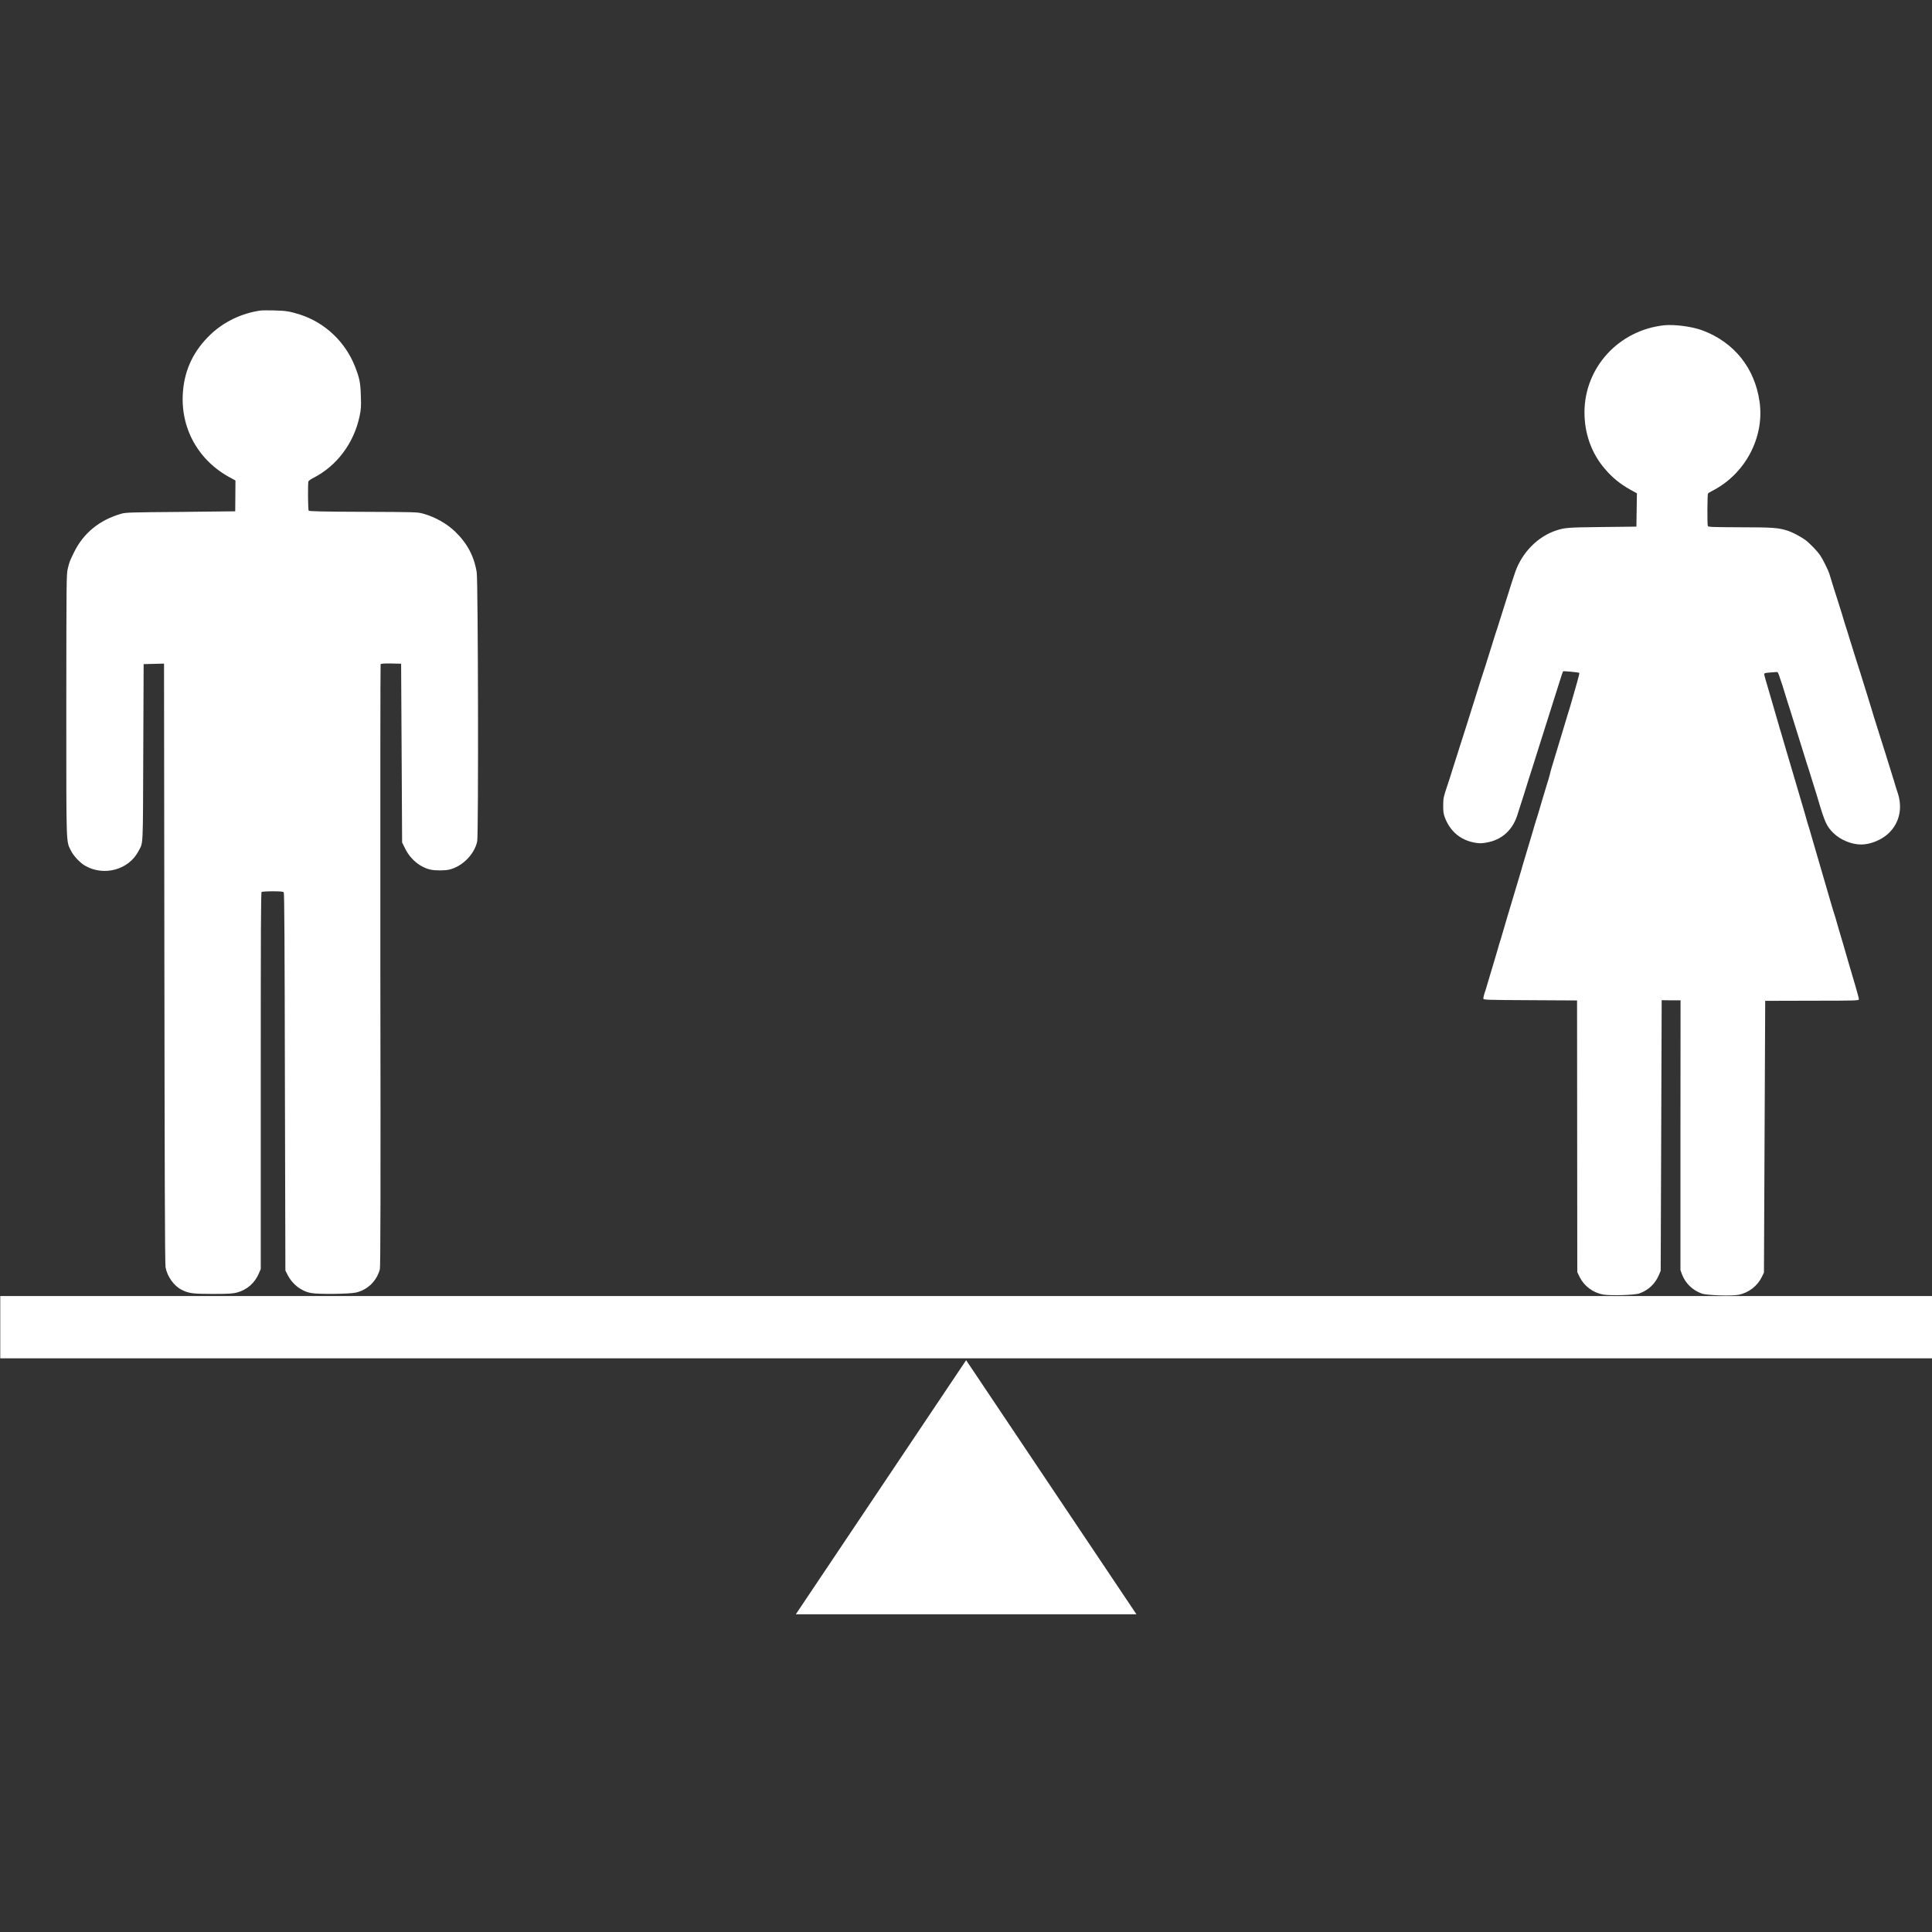
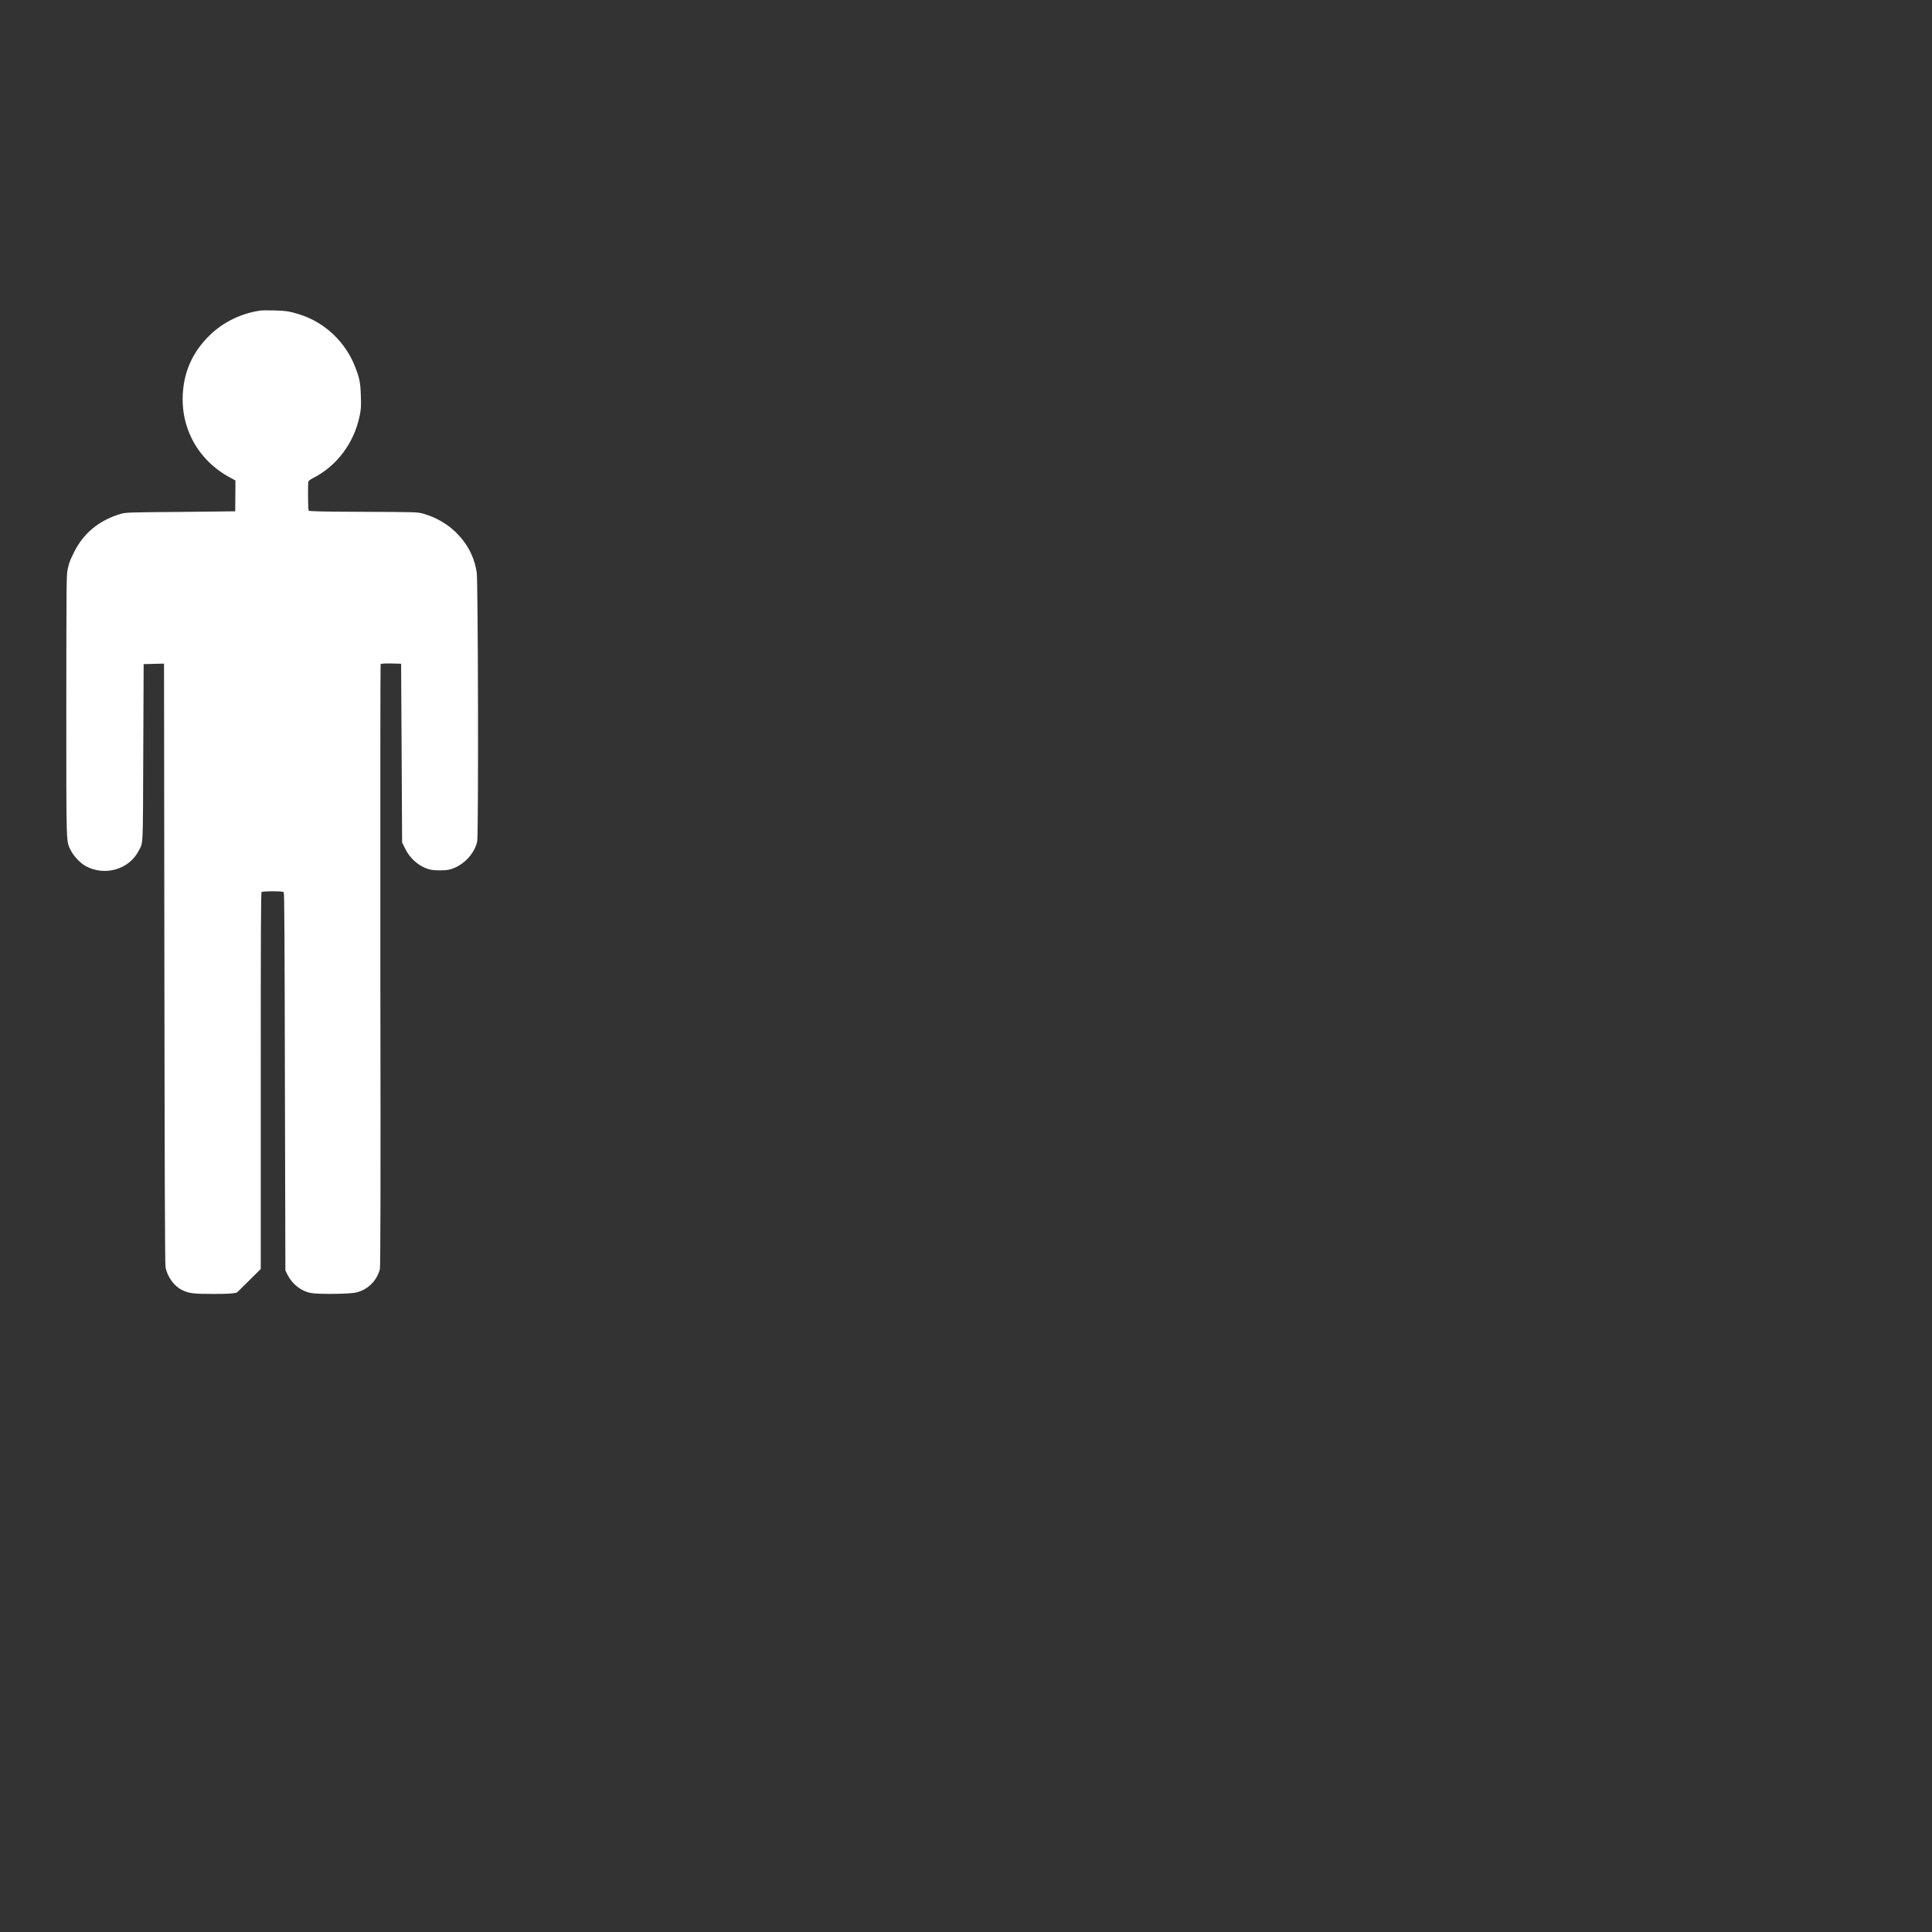
<svg xmlns="http://www.w3.org/2000/svg" width="80" zoomAndPan="magnify" viewBox="0 0 60 60" height="80" preserveAspectRatio="xMidYMid meet" version="1.0">
  <rect x="0" y="0" width="60" height="60" fill="#333333" stroke="none" />
  <defs>
    <clipPath id="da36445ac6">
-       <path d="M 24 42 L 36 42 L 36 50.137 L 24 50.137 Z M 24 42 " clip-rule="nonzero" />
-     </clipPath>
+       </clipPath>
    <clipPath id="251b728445">
      <path d="M 2 9.637 L 15 9.637 L 15 41 L 2 41 Z M 2 9.637 " clip-rule="nonzero" />
    </clipPath>
  </defs>
  <g clip-path="url(#da36445ac6)">
-     <path fill="#ffffff" d="M 30.004 42.242 L 35.293 50.133 C 31.766 50.133 28.242 50.133 24.715 50.133 L 30.004 42.242 " fill-opacity="1" fill-rule="nonzero" />
-   </g>
-   <path fill="#ffffff" d="M 0.008 40.25 L 60 40.25 C 60 40.895 60 41.539 60 42.184 C 40 42.184 20.004 42.184 0.008 42.184 C 0.008 41.539 0.008 40.895 0.008 40.25 " fill-opacity="1" fill-rule="nonzero" />
-   <path fill="#ffffff" d="M 51.68 10.102 C 50.273 10.254 49.211 11.41 49.207 12.801 C 49.207 13.461 49.422 14.07 49.832 14.551 C 50.07 14.832 50.305 15.023 50.629 15.207 L 50.836 15.32 L 50.828 15.84 L 50.82 16.355 L 49.75 16.367 C 48.68 16.379 48.598 16.387 48.332 16.473 C 47.77 16.656 47.281 17.141 47.062 17.75 C 47.02 17.863 46.934 18.133 46.703 18.867 C 46.496 19.527 46.461 19.633 46.441 19.688 C 46.418 19.754 46.242 20.32 46.188 20.496 C 46.168 20.559 46.145 20.637 46.133 20.672 C 46.121 20.703 46.059 20.898 45.992 21.105 C 45.727 21.945 45.629 22.262 45.566 22.461 C 45.527 22.578 45.441 22.848 45.375 23.059 C 45.309 23.273 45.246 23.473 45.234 23.504 C 45.223 23.539 45.172 23.691 45.125 23.844 C 45.078 24 44.992 24.273 44.93 24.453 C 44.828 24.754 44.82 24.801 44.82 25.016 C 44.82 25.203 44.828 25.277 44.871 25.387 C 45.035 25.816 45.352 26.086 45.789 26.168 C 45.945 26.195 45.996 26.195 46.16 26.168 C 46.645 26.086 46.992 25.77 47.137 25.266 C 47.168 25.172 47.215 25.016 47.246 24.926 C 47.273 24.836 47.316 24.711 47.336 24.645 C 47.406 24.414 47.57 23.895 47.59 23.84 C 47.602 23.805 47.66 23.621 47.719 23.43 C 47.781 23.234 47.883 22.914 47.945 22.715 C 48.242 21.773 48.355 21.418 48.441 21.148 C 48.488 20.988 48.539 20.855 48.543 20.848 C 48.555 20.836 49.031 20.879 49.047 20.898 C 49.055 20.902 49.02 21.043 48.973 21.207 C 48.926 21.371 48.879 21.539 48.867 21.578 C 48.855 21.617 48.809 21.777 48.766 21.93 C 48.715 22.086 48.637 22.355 48.582 22.535 C 48.5 22.805 48.406 23.121 48.184 23.852 C 48.164 23.914 48.141 24.012 48.129 24.062 C 48.117 24.113 48.074 24.258 48.035 24.379 C 47.965 24.609 47.855 24.973 47.773 25.258 C 47.746 25.344 47.715 25.445 47.703 25.48 C 47.691 25.512 47.641 25.691 47.586 25.875 C 47.531 26.062 47.438 26.375 47.379 26.566 C 47.32 26.762 47.258 26.969 47.242 27.035 C 47.199 27.184 47.012 27.809 46.824 28.43 C 46.746 28.695 46.664 28.969 46.645 29.039 C 46.625 29.109 46.59 29.23 46.562 29.309 C 46.539 29.387 46.516 29.469 46.508 29.496 C 46.504 29.52 46.461 29.652 46.422 29.789 C 46.352 30.02 46.215 30.488 46.156 30.68 C 46.145 30.723 46.117 30.805 46.098 30.859 C 46.082 30.914 46.066 30.984 46.066 31.008 C 46.066 31.051 46.094 31.055 47.523 31.062 L 48.977 31.07 L 48.984 39.508 L 49.062 39.668 C 49.203 39.945 49.473 40.145 49.785 40.203 C 50.004 40.242 50.766 40.223 50.914 40.168 C 51.195 40.066 51.402 39.871 51.52 39.594 L 51.574 39.465 L 51.59 35.266 L 51.605 31.062 L 51.898 31.066 L 52.191 31.066 L 52.188 35.254 L 52.188 39.445 L 52.238 39.582 C 52.344 39.855 52.559 40.066 52.848 40.172 C 52.992 40.227 53.789 40.254 53.992 40.211 C 54.309 40.148 54.582 39.934 54.715 39.656 L 54.781 39.52 L 54.82 31.082 L 56.277 31.078 C 57.676 31.078 57.73 31.074 57.73 31.031 C 57.73 31.008 57.68 30.816 57.617 30.605 C 57.555 30.395 57.449 30.031 57.379 29.797 C 57.312 29.566 57.242 29.328 57.227 29.27 C 57.172 29.09 57.051 28.68 57.004 28.508 C 56.977 28.418 56.945 28.32 56.934 28.285 C 56.922 28.254 56.895 28.152 56.867 28.062 C 56.641 27.285 56.203 25.777 56.188 25.73 C 56.176 25.699 56.109 25.48 56.047 25.25 C 55.977 25.016 55.848 24.57 55.754 24.254 C 55.66 23.938 55.523 23.473 55.449 23.223 C 55.375 22.969 55.309 22.738 55.297 22.703 C 55.285 22.672 55.258 22.582 55.238 22.504 C 55.215 22.43 55.18 22.301 55.156 22.223 C 55.133 22.148 55.098 22.023 55.078 21.953 C 55.059 21.883 55.008 21.715 54.969 21.578 C 54.824 21.09 54.809 21.027 54.793 20.965 C 54.777 20.898 54.777 20.898 55.16 20.871 C 55.215 20.863 55.223 20.883 55.289 21.09 C 55.332 21.211 55.391 21.391 55.418 21.488 C 55.445 21.582 55.488 21.723 55.512 21.793 C 55.535 21.863 55.605 22.078 55.664 22.273 C 55.723 22.465 55.824 22.793 55.891 23 C 55.957 23.207 56.031 23.457 56.066 23.562 C 56.098 23.664 56.137 23.793 56.156 23.844 C 56.172 23.895 56.227 24.062 56.273 24.219 C 56.32 24.375 56.367 24.527 56.379 24.559 C 56.391 24.59 56.426 24.711 56.461 24.828 C 56.668 25.531 56.73 25.664 56.93 25.863 C 57.145 26.078 57.496 26.227 57.801 26.227 C 58.09 26.227 58.441 26.082 58.656 25.875 C 58.988 25.555 59.09 25.102 58.938 24.633 C 58.906 24.539 58.855 24.379 58.828 24.281 C 58.801 24.188 58.758 24.047 58.734 23.977 C 58.711 23.906 58.66 23.738 58.617 23.602 C 58.574 23.465 58.52 23.281 58.488 23.191 C 58.461 23.102 58.398 22.902 58.348 22.746 C 58.301 22.59 58.246 22.422 58.23 22.371 C 58.211 22.32 58.188 22.238 58.176 22.195 C 58.16 22.133 57.82 21.039 57.77 20.883 C 57.742 20.805 57.516 20.078 57.434 19.816 C 57.387 19.66 57.336 19.492 57.316 19.441 C 57.301 19.387 57.246 19.219 57.203 19.066 C 57.156 18.91 57.09 18.707 57.062 18.617 C 57.016 18.477 56.891 18.086 56.809 17.809 C 56.773 17.699 56.613 17.375 56.527 17.246 C 56.43 17.105 56.195 16.863 56.062 16.766 C 55.926 16.668 55.668 16.531 55.527 16.484 C 55.234 16.391 55.074 16.375 54.047 16.375 C 53.164 16.371 53.051 16.367 53.039 16.336 C 53.016 16.285 53.023 15.359 53.043 15.328 C 53.055 15.312 53.109 15.277 53.164 15.25 C 54.191 14.734 54.805 13.586 54.645 12.477 C 54.496 11.43 53.859 10.633 52.875 10.262 C 52.555 10.141 52.008 10.07 51.68 10.102 Z M 51.68 10.102 " fill-opacity="1" fill-rule="nonzero" />
+     </g>
  <g clip-path="url(#251b728445)">
-     <path fill="#ffffff" d="M 8.086 9.645 C 7.496 9.73 6.949 9.996 6.539 10.387 C 6.027 10.875 5.742 11.453 5.684 12.141 C 5.582 13.285 6.16 14.324 7.191 14.855 L 7.312 14.922 L 7.309 15.402 L 7.305 15.879 L 5.613 15.898 C 4.07 15.91 3.914 15.914 3.77 15.953 C 3.09 16.148 2.59 16.555 2.297 17.156 C 2.16 17.438 2.16 17.438 2.105 17.66 C 2.062 17.828 2.062 18.062 2.059 21.91 C 2.059 26.387 2.051 26.102 2.203 26.418 C 2.285 26.582 2.48 26.789 2.637 26.883 C 3.23 27.227 4.008 27.012 4.309 26.418 C 4.449 26.152 4.438 26.371 4.449 23.375 L 4.461 20.625 L 5.094 20.609 L 5.105 29.918 C 5.113 36.148 5.121 39.27 5.141 39.355 C 5.195 39.648 5.406 39.941 5.648 40.059 C 5.863 40.168 6 40.184 6.613 40.184 C 7.098 40.184 7.219 40.176 7.359 40.141 C 7.672 40.059 7.918 39.84 8.043 39.539 L 8.098 39.41 L 8.098 33.566 C 8.098 28.934 8.102 27.715 8.125 27.699 C 8.141 27.691 8.297 27.68 8.469 27.68 C 8.703 27.68 8.789 27.688 8.812 27.711 C 8.832 27.734 8.84 29.336 8.848 33.602 L 8.863 39.457 L 8.93 39.59 C 9.078 39.883 9.355 40.102 9.664 40.156 C 9.879 40.199 10.859 40.188 11.055 40.141 C 11.414 40.059 11.699 39.785 11.797 39.418 C 11.816 39.332 11.824 37.191 11.812 29.984 C 11.809 24.855 11.812 20.645 11.82 20.629 C 11.832 20.609 11.93 20.602 12.148 20.605 L 12.457 20.613 L 12.473 23.387 L 12.488 26.164 L 12.582 26.352 C 12.742 26.684 13.051 26.938 13.375 27.008 C 13.523 27.039 13.805 27.039 13.945 27.008 C 14.355 26.914 14.734 26.535 14.82 26.129 C 14.863 25.926 14.848 18.062 14.805 17.777 C 14.727 17.281 14.512 16.875 14.137 16.512 C 13.871 16.258 13.52 16.059 13.145 15.953 C 12.957 15.902 12.938 15.902 11.277 15.895 C 10.008 15.891 9.602 15.879 9.586 15.859 C 9.562 15.824 9.559 15.008 9.578 14.949 C 9.59 14.93 9.652 14.883 9.719 14.848 C 10.453 14.48 10.992 13.766 11.168 12.922 C 11.211 12.719 11.219 12.629 11.207 12.305 C 11.195 11.891 11.168 11.75 11.031 11.398 C 10.734 10.629 10.102 10.023 9.32 9.77 C 9.012 9.672 8.875 9.648 8.516 9.641 C 8.32 9.637 8.129 9.637 8.086 9.645 Z M 8.086 9.645 " fill-opacity="1" fill-rule="nonzero" />
+     <path fill="#ffffff" d="M 8.086 9.645 C 7.496 9.73 6.949 9.996 6.539 10.387 C 6.027 10.875 5.742 11.453 5.684 12.141 C 5.582 13.285 6.16 14.324 7.191 14.855 L 7.312 14.922 L 7.309 15.402 L 7.305 15.879 L 5.613 15.898 C 4.07 15.91 3.914 15.914 3.77 15.953 C 3.09 16.148 2.59 16.555 2.297 17.156 C 2.16 17.438 2.16 17.438 2.105 17.66 C 2.062 17.828 2.062 18.062 2.059 21.91 C 2.059 26.387 2.051 26.102 2.203 26.418 C 2.285 26.582 2.48 26.789 2.637 26.883 C 3.23 27.227 4.008 27.012 4.309 26.418 C 4.449 26.152 4.438 26.371 4.449 23.375 L 4.461 20.625 L 5.094 20.609 L 5.105 29.918 C 5.113 36.148 5.121 39.27 5.141 39.355 C 5.195 39.648 5.406 39.941 5.648 40.059 C 5.863 40.168 6 40.184 6.613 40.184 C 7.098 40.184 7.219 40.176 7.359 40.141 L 8.098 39.41 L 8.098 33.566 C 8.098 28.934 8.102 27.715 8.125 27.699 C 8.141 27.691 8.297 27.68 8.469 27.68 C 8.703 27.68 8.789 27.688 8.812 27.711 C 8.832 27.734 8.84 29.336 8.848 33.602 L 8.863 39.457 L 8.93 39.59 C 9.078 39.883 9.355 40.102 9.664 40.156 C 9.879 40.199 10.859 40.188 11.055 40.141 C 11.414 40.059 11.699 39.785 11.797 39.418 C 11.816 39.332 11.824 37.191 11.812 29.984 C 11.809 24.855 11.812 20.645 11.82 20.629 C 11.832 20.609 11.93 20.602 12.148 20.605 L 12.457 20.613 L 12.473 23.387 L 12.488 26.164 L 12.582 26.352 C 12.742 26.684 13.051 26.938 13.375 27.008 C 13.523 27.039 13.805 27.039 13.945 27.008 C 14.355 26.914 14.734 26.535 14.82 26.129 C 14.863 25.926 14.848 18.062 14.805 17.777 C 14.727 17.281 14.512 16.875 14.137 16.512 C 13.871 16.258 13.52 16.059 13.145 15.953 C 12.957 15.902 12.938 15.902 11.277 15.895 C 10.008 15.891 9.602 15.879 9.586 15.859 C 9.562 15.824 9.559 15.008 9.578 14.949 C 9.59 14.93 9.652 14.883 9.719 14.848 C 10.453 14.48 10.992 13.766 11.168 12.922 C 11.211 12.719 11.219 12.629 11.207 12.305 C 11.195 11.891 11.168 11.75 11.031 11.398 C 10.734 10.629 10.102 10.023 9.32 9.77 C 9.012 9.672 8.875 9.648 8.516 9.641 C 8.32 9.637 8.129 9.637 8.086 9.645 Z M 8.086 9.645 " fill-opacity="1" fill-rule="nonzero" />
  </g>
</svg>